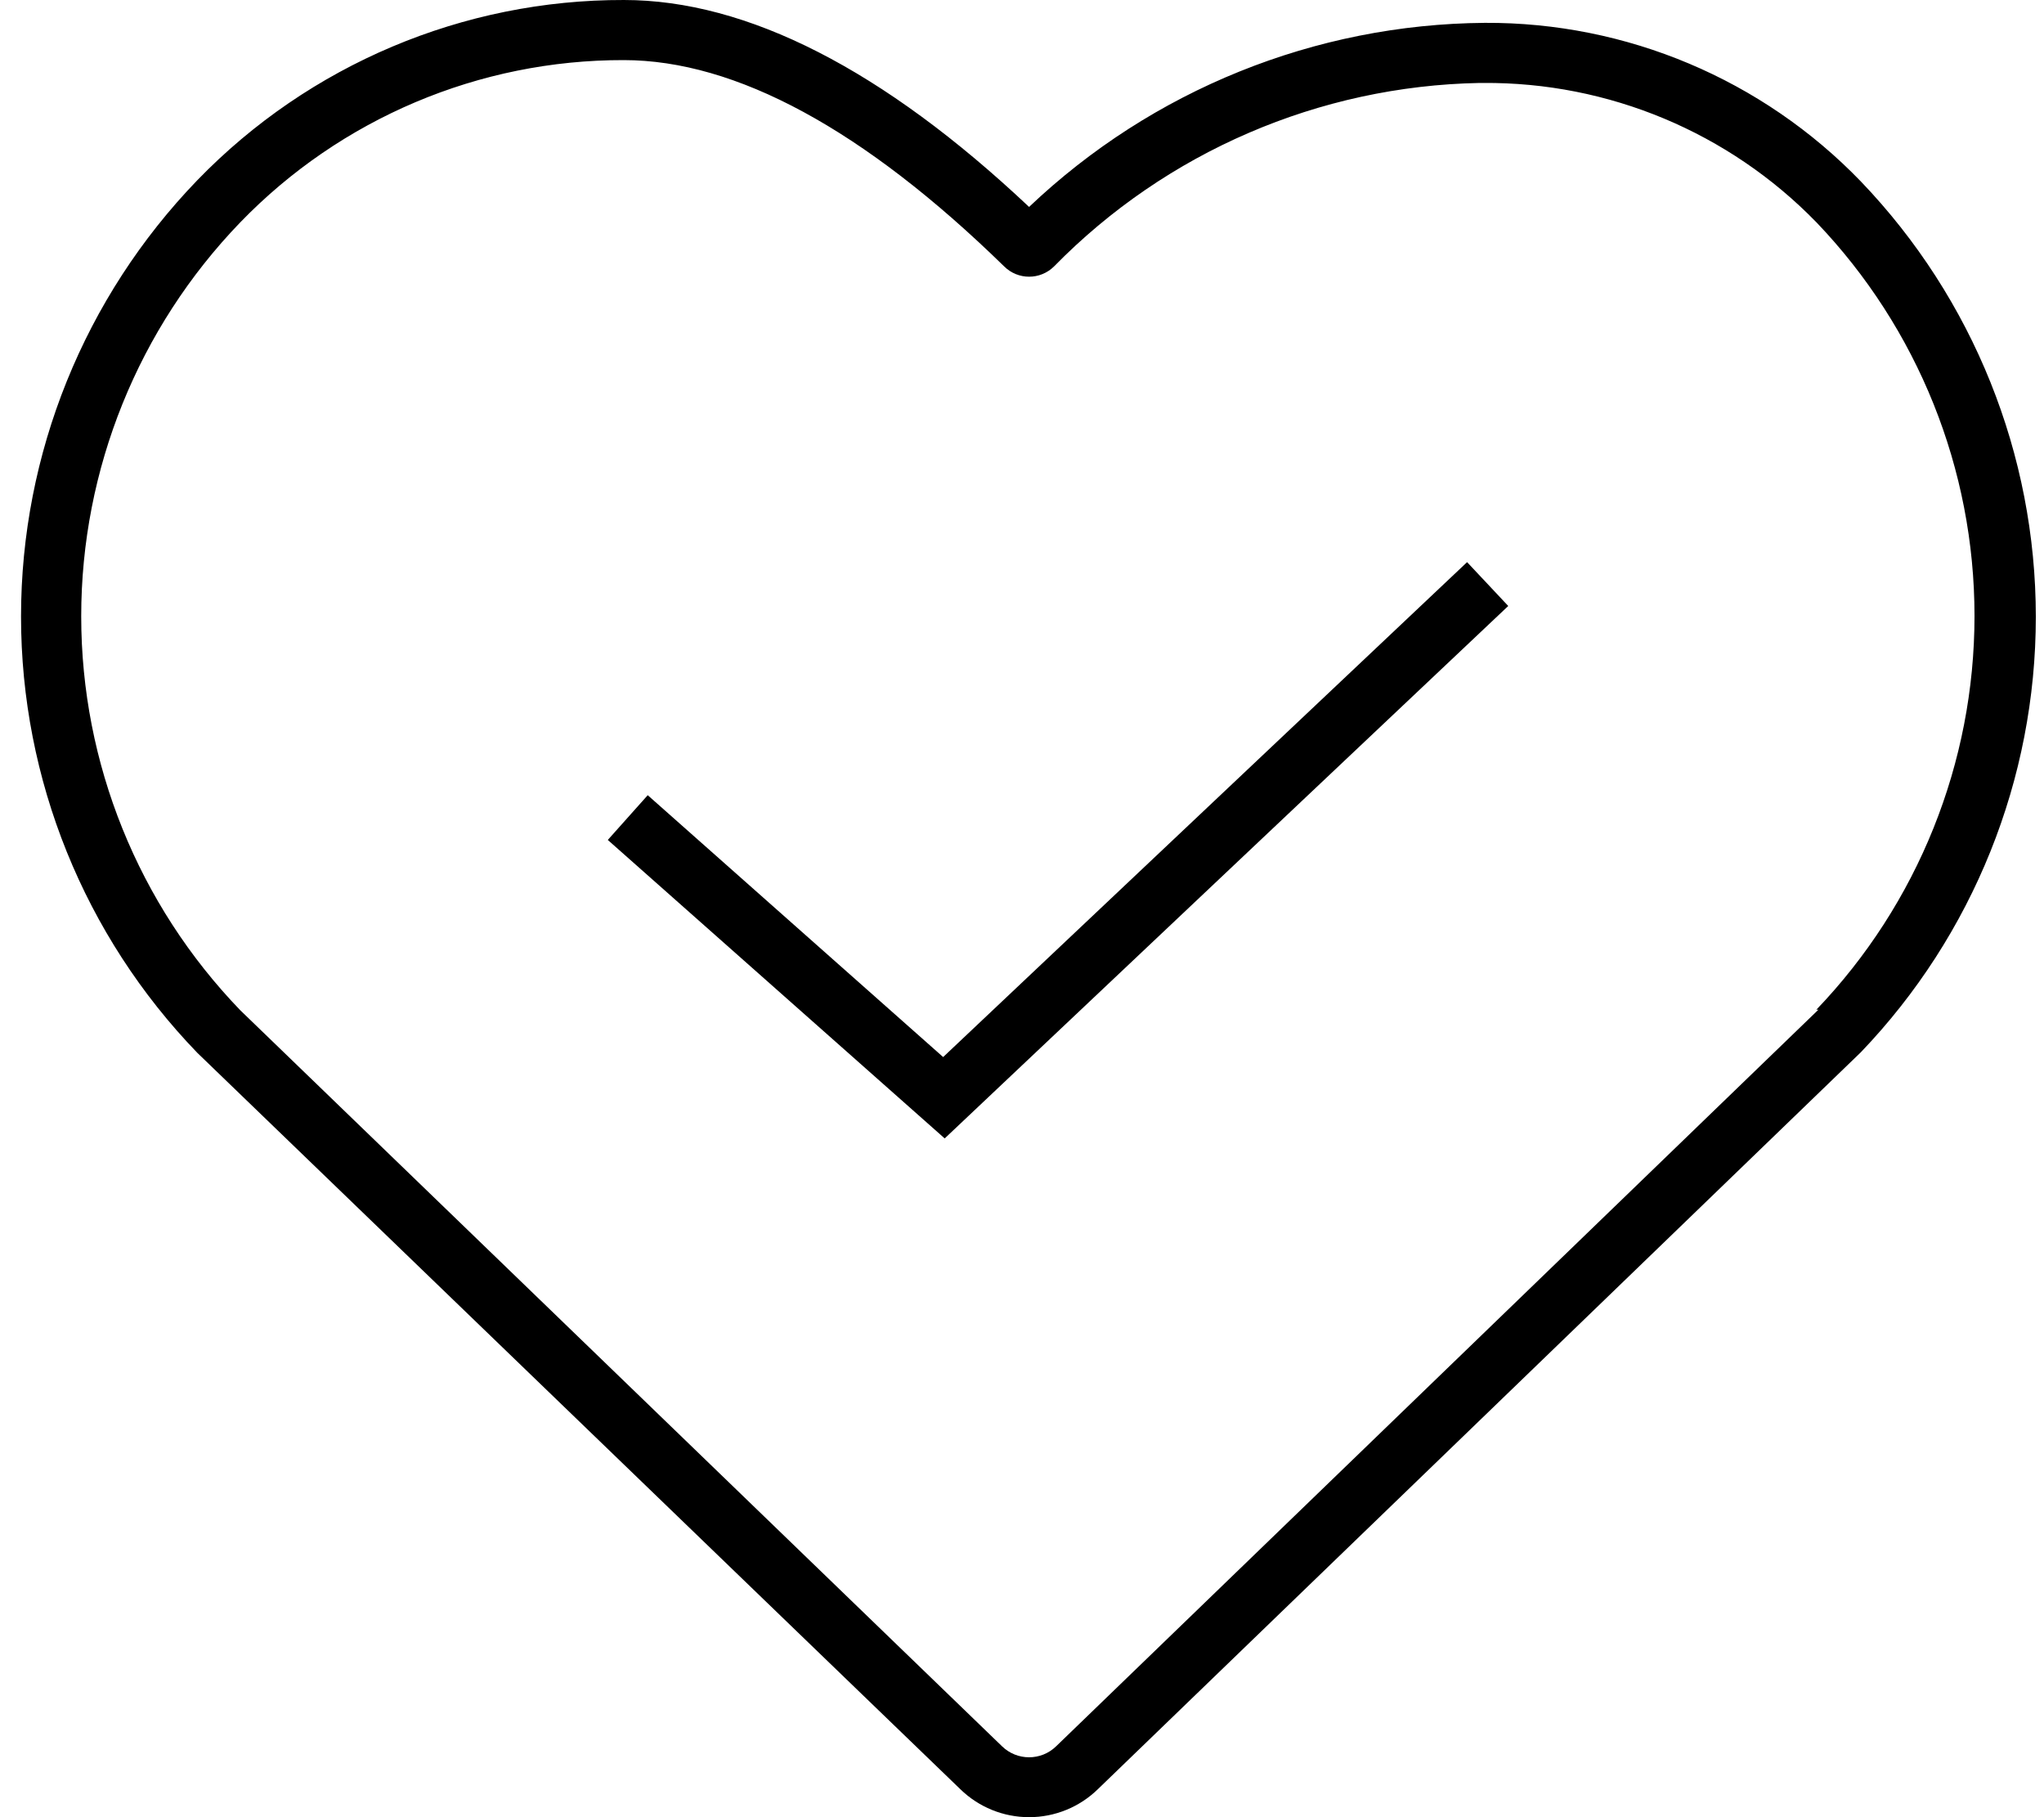
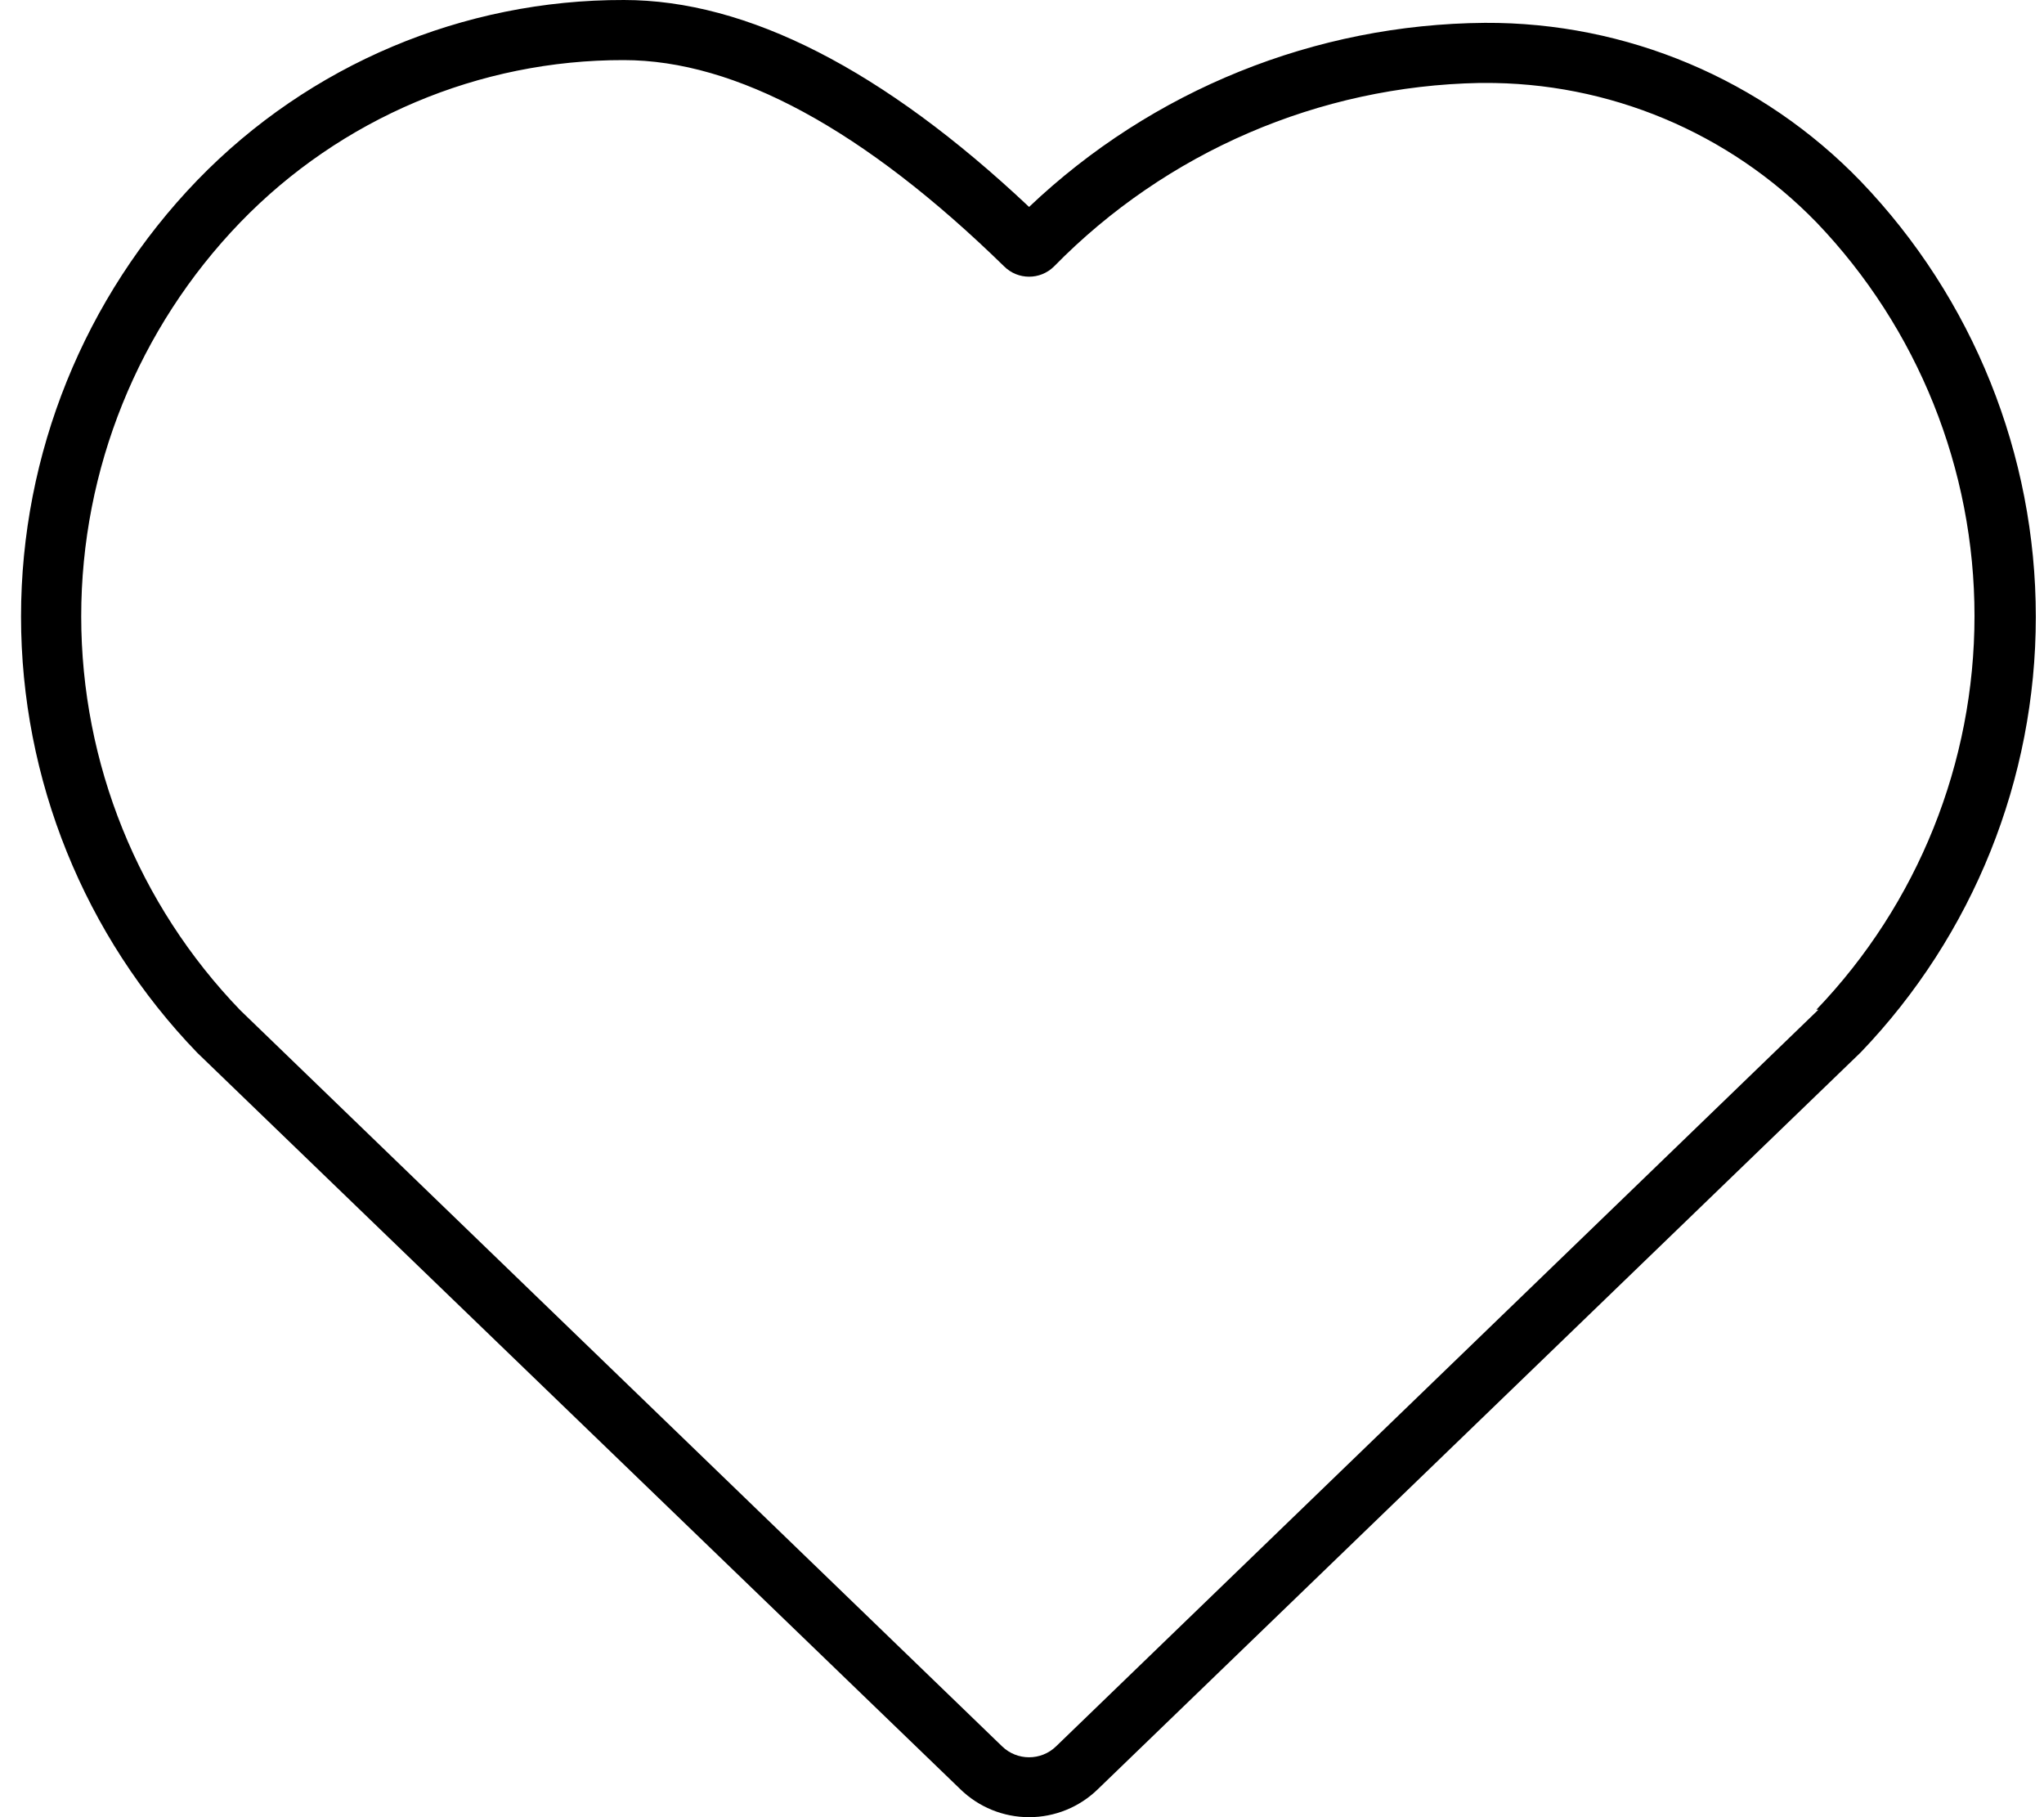
<svg xmlns="http://www.w3.org/2000/svg" width="45px" height="40px" viewBox="0 0 45 40" version="1.1">
  <title>health</title>
  <g id="Page-1" stroke="none" stroke-width="1" fill="none" fill-rule="evenodd">
    <g id="health" transform="translate(0.463, 0)" fill="#000000" fill-rule="nonzero">
-       <path d="M32.227,0.503 C28.489,0.532 24.903,1.981 22.193,4.555 C18.987,1.534 15.985,3.96079271e-05 13.275,3.96079271e-05 C9.736,-0.009 6.344,1.423 3.882,3.966 C1.392,6.544 0,9.988 0,13.571 C0,17.155 1.392,20.599 3.882,23.176 L20.679,39.384 C21.084,39.779 21.627,40 22.193,40 C22.759,40 23.302,39.779 23.707,39.384 L40.504,23.163 C42.976,20.584 44.357,17.15 44.357,13.578 C44.357,10.005 42.976,6.571 40.504,3.993 C38.337,1.748 35.347,0.487 32.228,0.503 L32.227,0.503 Z M39.571,22.225 L22.788,38.44 C22.457,38.762 21.929,38.762 21.598,38.44 L4.828,22.239 C2.581,19.911 1.325,16.802 1.325,13.566 C1.325,10.33 2.581,7.221 4.828,4.893 C7.041,2.606 10.088,1.317 13.27,1.323 C15.735,1.323 18.558,2.851 21.645,5.865 C21.949,6.166 22.438,6.166 22.742,5.865 C25.215,3.343 28.578,1.893 32.109,1.826 L32.188,1.826 C34.95,1.805 37.601,2.913 39.526,4.893 C41.76,7.225 43.007,10.329 43.007,13.559 C43.007,16.788 41.76,19.894 39.526,22.225 L39.571,22.225 Z" id="Shape" />
-       <polygon id="Path" points="20.301 23.268 13.797 17.504 12.918 18.489 20.335 25.059 32.742 13.339 31.836 12.374" />
+       <path d="M32.227,0.503 C28.489,0.532 24.903,1.981 22.193,4.555 C18.987,1.534 15.985,3.96079271e-05 13.275,3.96079271e-05 C9.736,-0.009 6.344,1.423 3.882,3.966 C1.392,6.544 0,9.988 0,13.571 C0,17.155 1.392,20.599 3.882,23.176 L20.679,39.384 C21.084,39.779 21.627,40 22.193,40 C22.759,40 23.302,39.779 23.707,39.384 L40.504,23.163 C42.976,20.584 44.357,17.15 44.357,13.578 C44.357,10.005 42.976,6.571 40.504,3.993 C38.337,1.748 35.347,0.487 32.228,0.503 Z M39.571,22.225 L22.788,38.44 C22.457,38.762 21.929,38.762 21.598,38.44 L4.828,22.239 C2.581,19.911 1.325,16.802 1.325,13.566 C1.325,10.33 2.581,7.221 4.828,4.893 C7.041,2.606 10.088,1.317 13.27,1.323 C15.735,1.323 18.558,2.851 21.645,5.865 C21.949,6.166 22.438,6.166 22.742,5.865 C25.215,3.343 28.578,1.893 32.109,1.826 L32.188,1.826 C34.95,1.805 37.601,2.913 39.526,4.893 C41.76,7.225 43.007,10.329 43.007,13.559 C43.007,16.788 41.76,19.894 39.526,22.225 L39.571,22.225 Z" id="Shape" />
    </g>
  </g>
</svg>